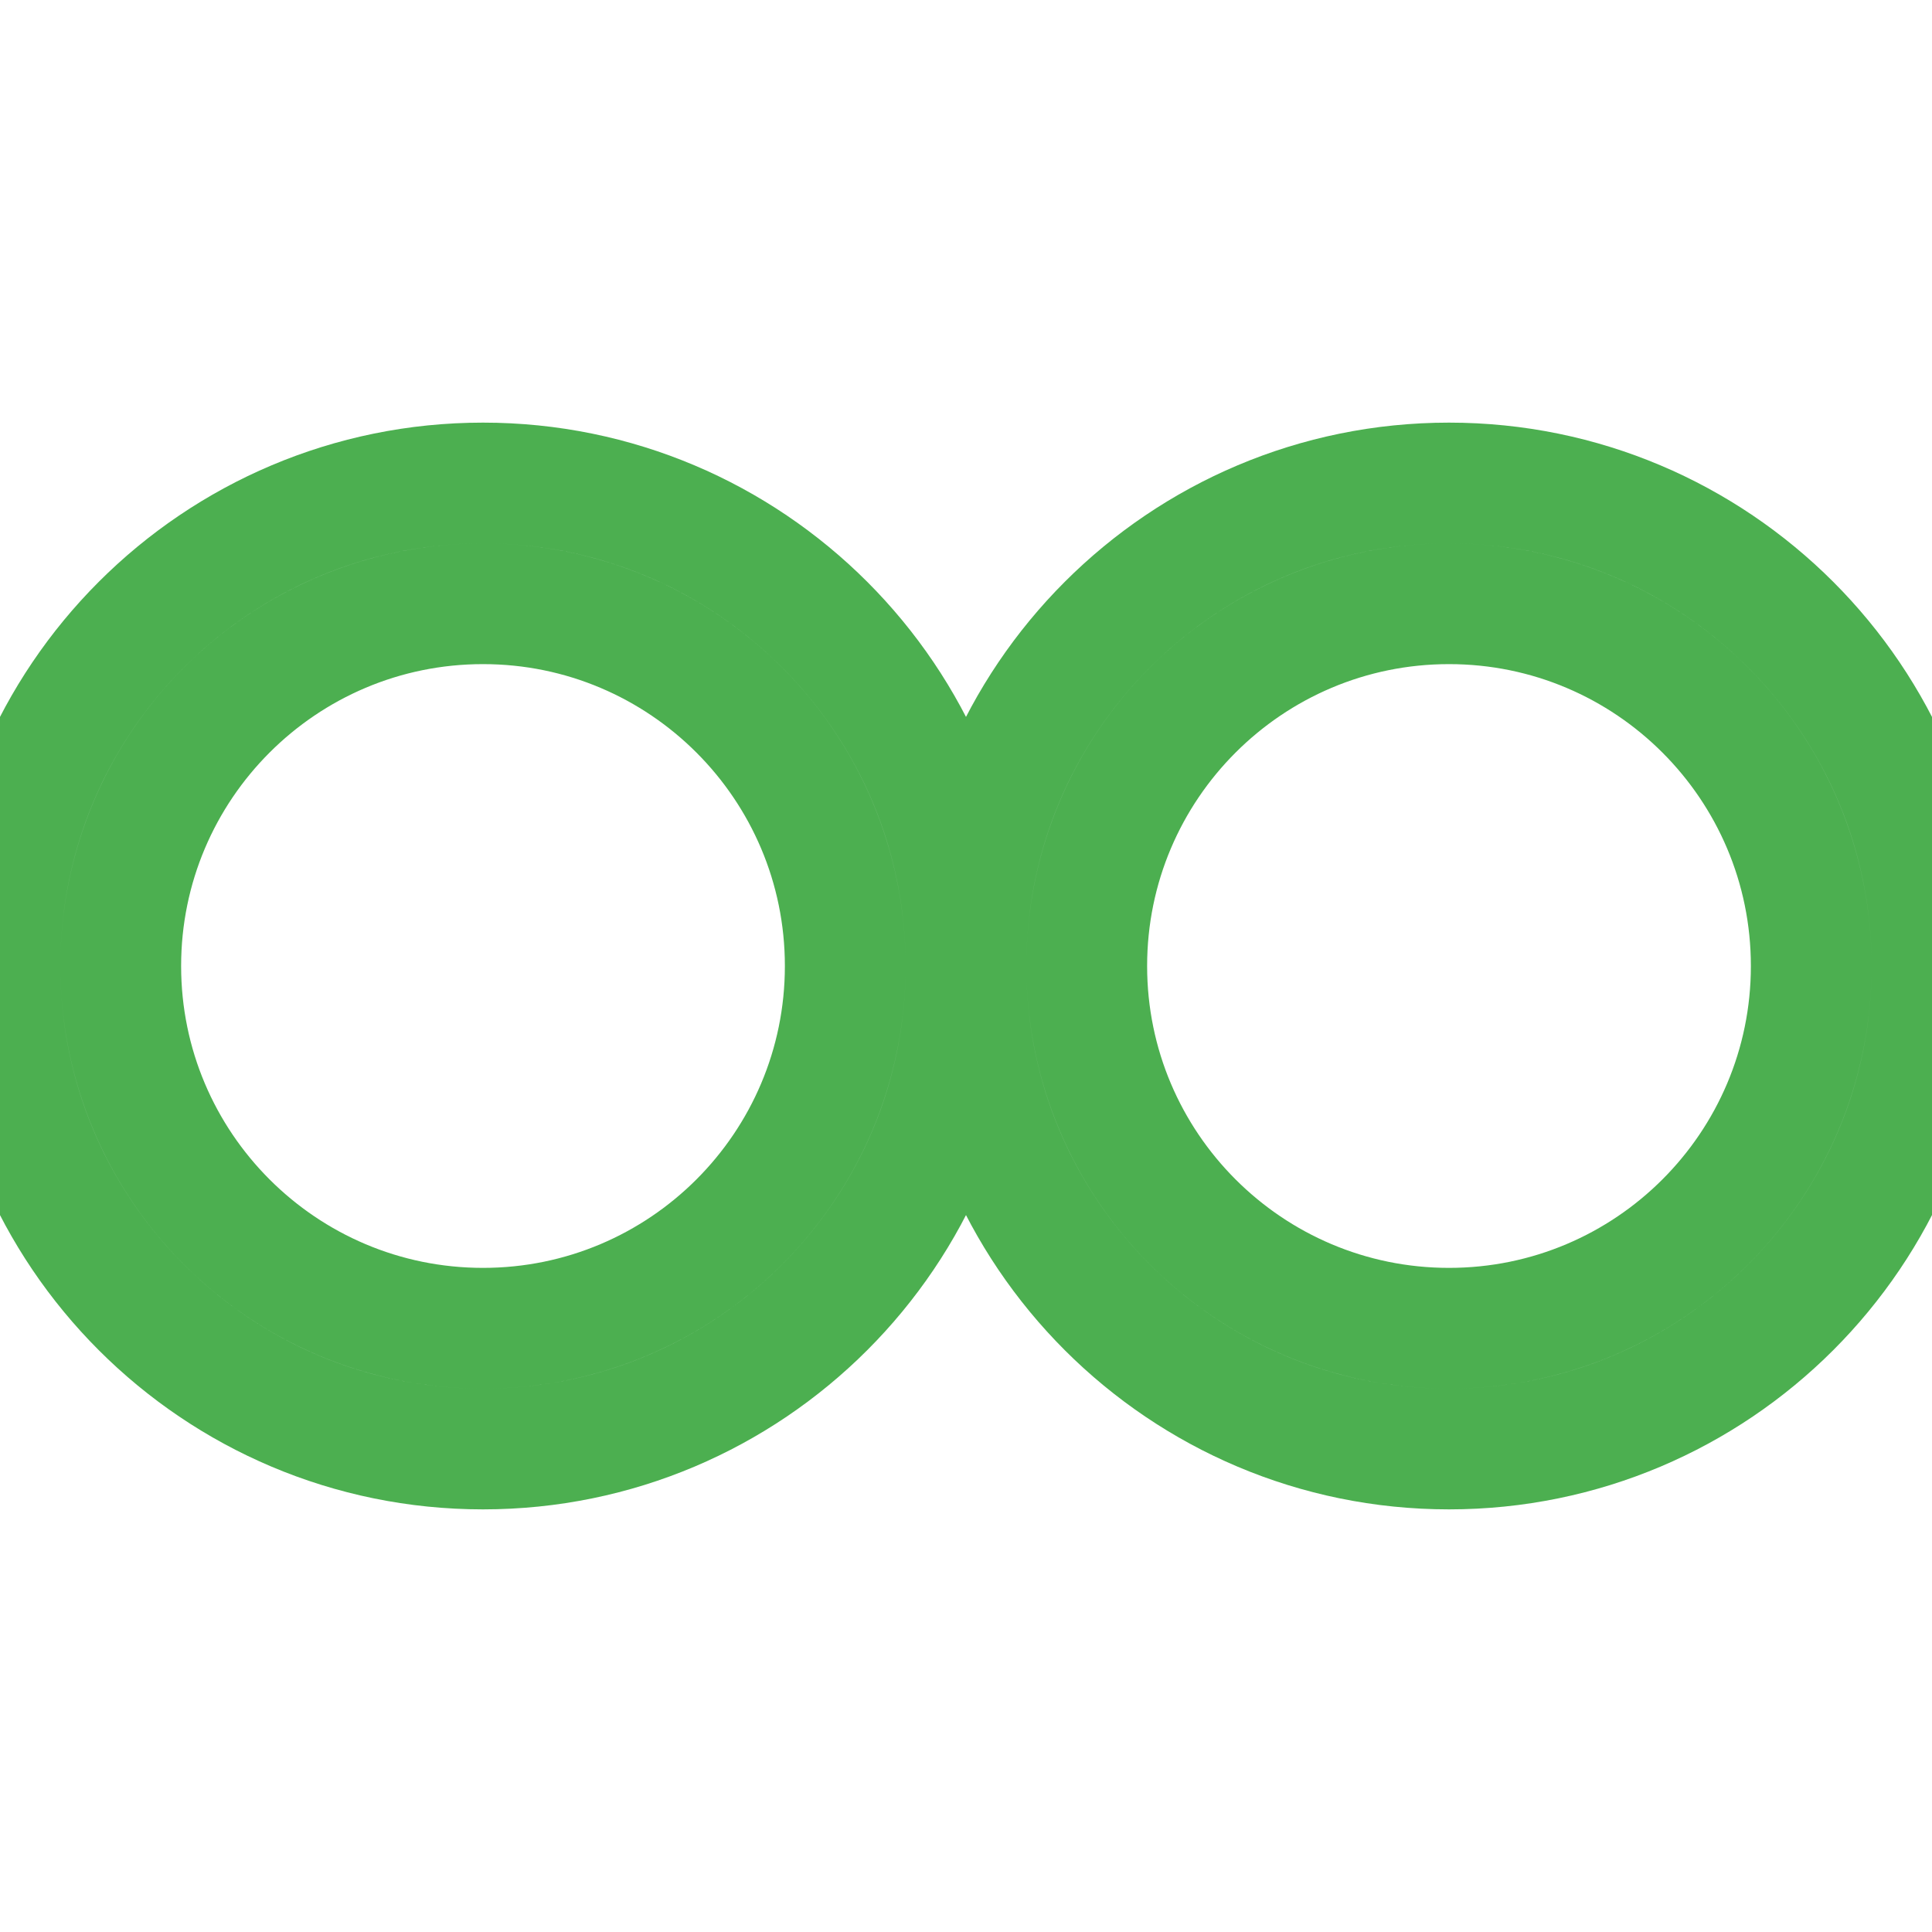
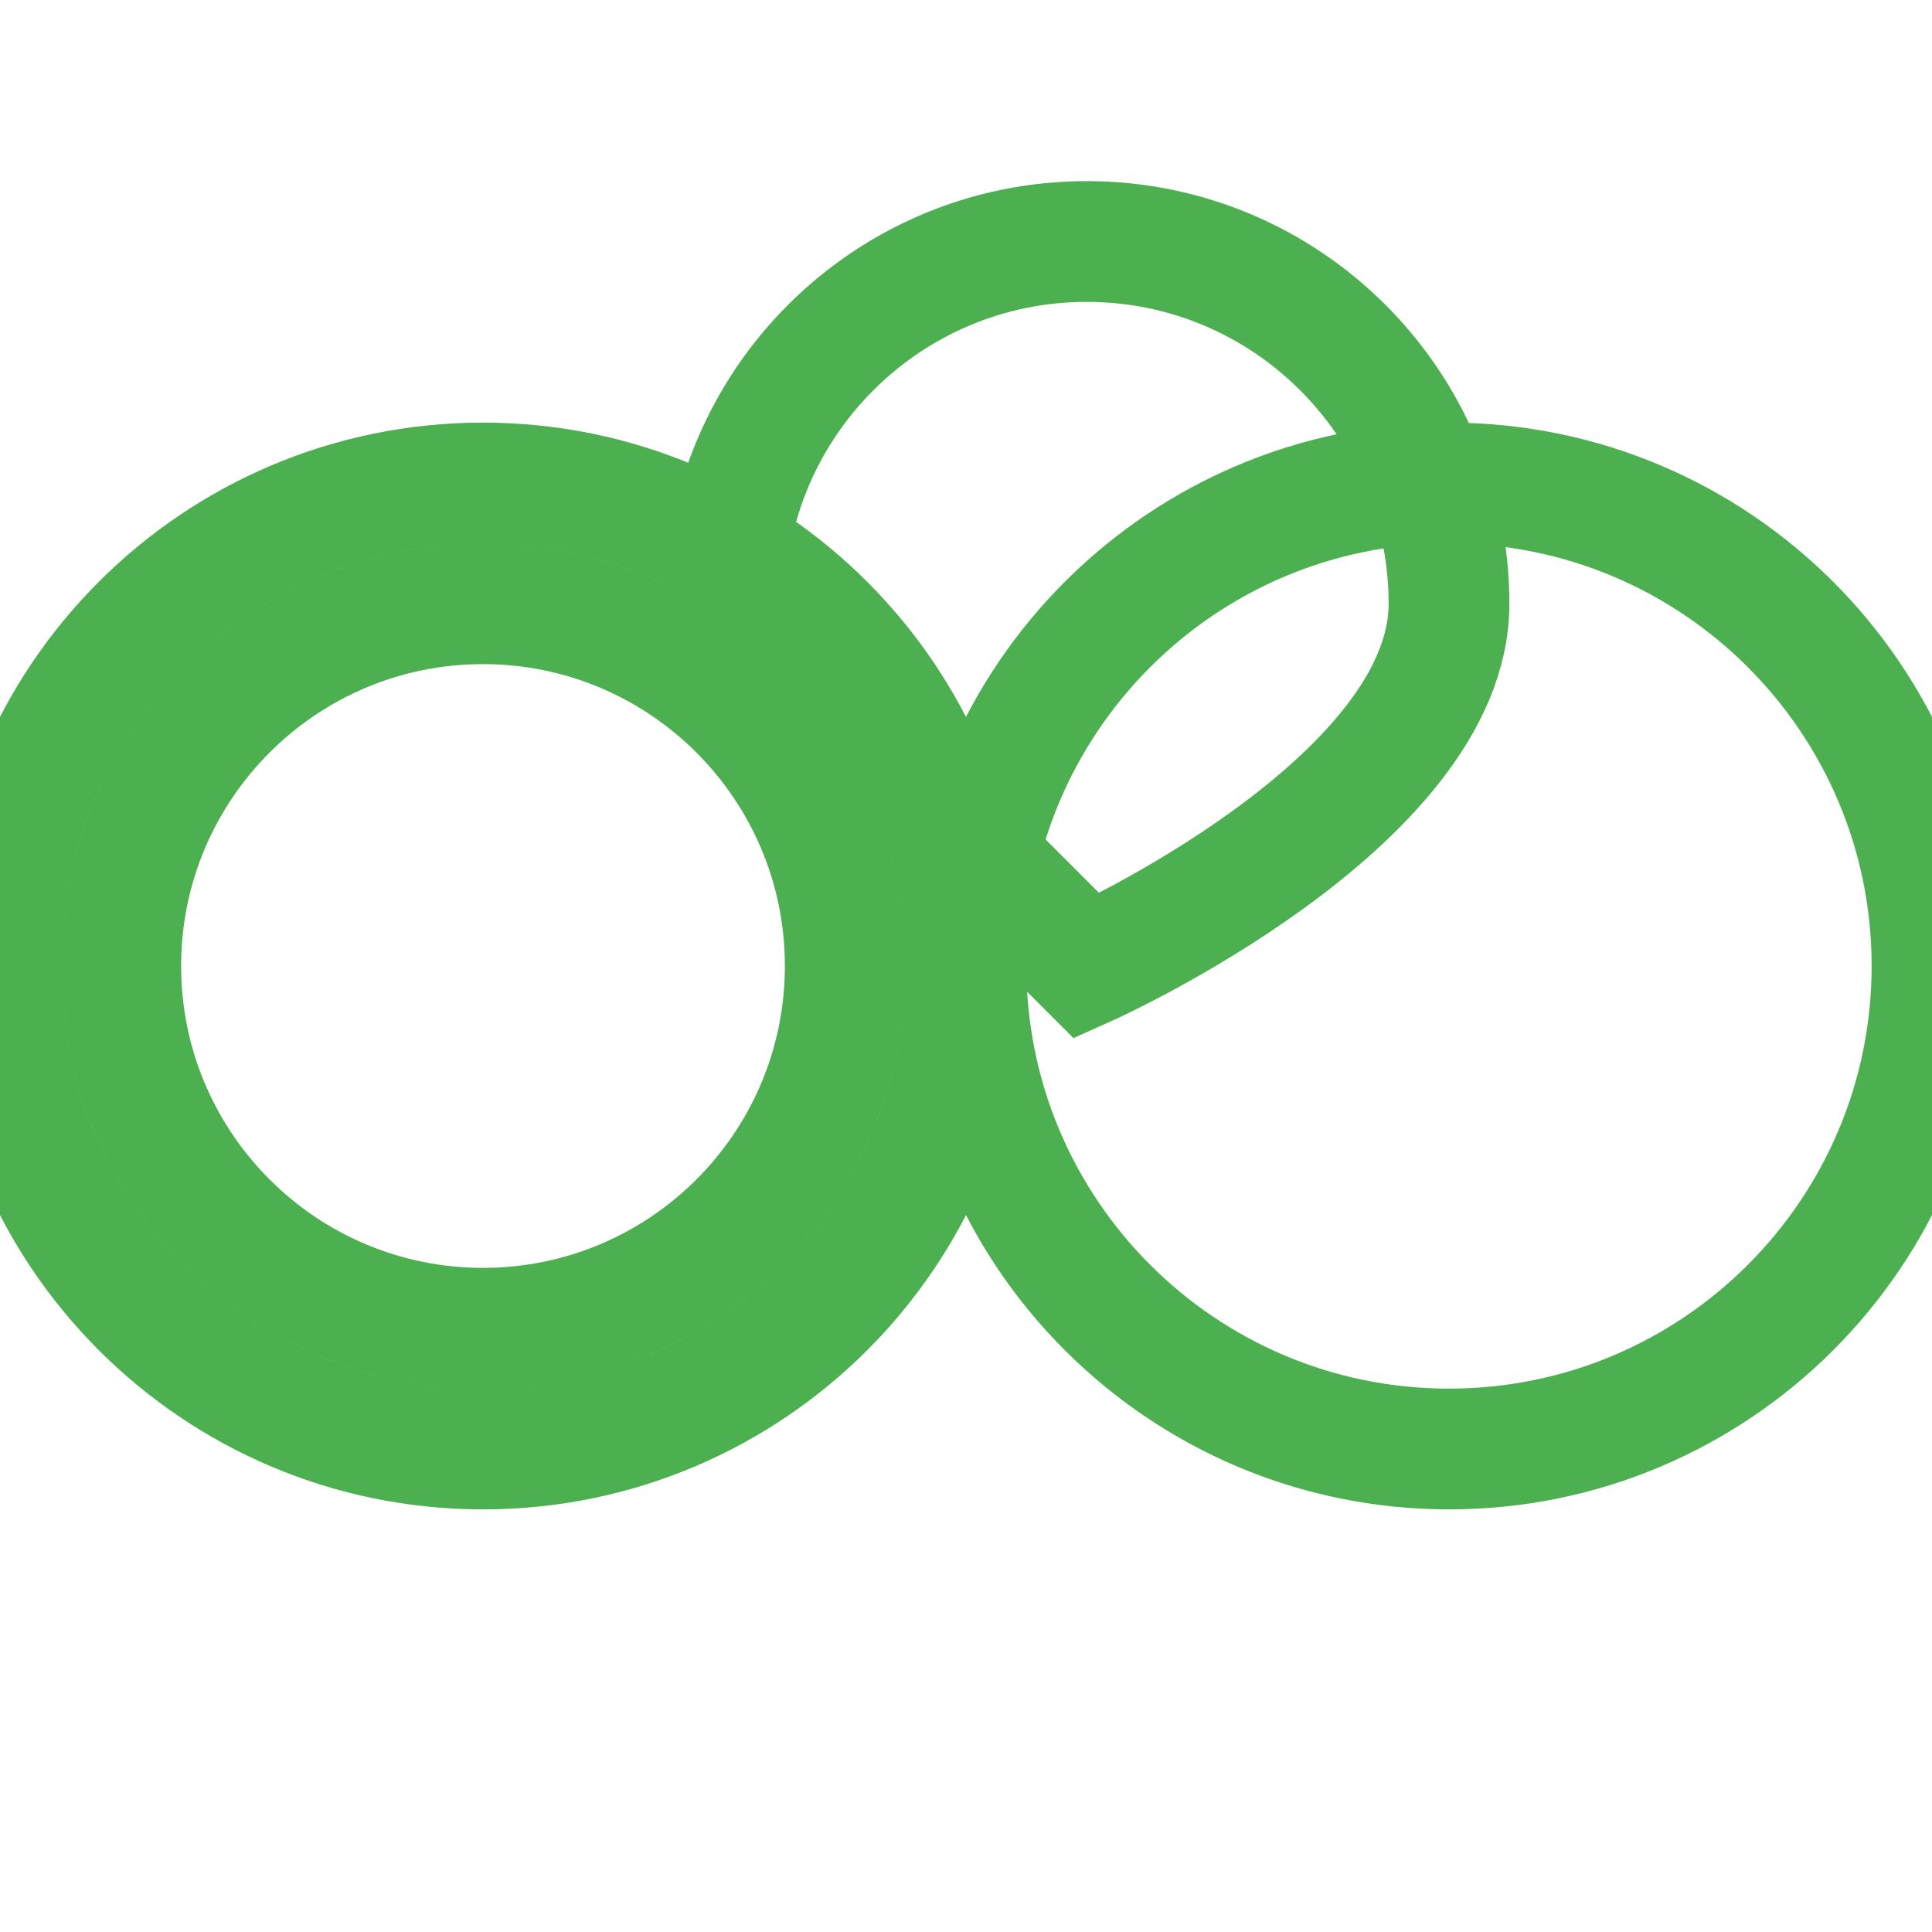
<svg xmlns="http://www.w3.org/2000/svg" viewBox="0 0 128 128">
-   <path d="M64 64c-17.67 0-32-14.33-32-32s14.33-32 32-32 32 14.33 32 32-14.33 32-32 32zm0-8c13.25 0 24-10.75 24-24s-10.75-24-24-24-24 10.75-24 24 10.75 24 24 24zm0 8c-17.67 0-32 14.33-32 32s14.33 32 32 32 32-14.33 32-32-14.33-32-32-32zm0 8c13.25 0 24 10.75 24 24s-10.75 24-24 24-24-10.75-24-24 10.75-24 24-24z" fill="none" stroke="#4CAF50" stroke-width="8" transform="rotate(90 64 64)" />
+   <path d="M64 64c-17.67 0-32-14.33-32-32s14.33-32 32-32 32 14.33 32 32-14.33 32-32 32zm0-8s-10.75-24-24-24-24 10.75-24 24 10.75 24 24 24zm0 8c-17.67 0-32 14.33-32 32s14.33 32 32 32 32-14.33 32-32-14.33-32-32-32zm0 8c13.25 0 24 10.75 24 24s-10.75 24-24 24-24-10.75-24-24 10.75-24 24-24z" fill="none" stroke="#4CAF50" stroke-width="8" transform="rotate(90 64 64)" />
  <style>
        @media (prefers-color-scheme: dark) {
            path { stroke: #333; }
        }
    </style>
</svg>